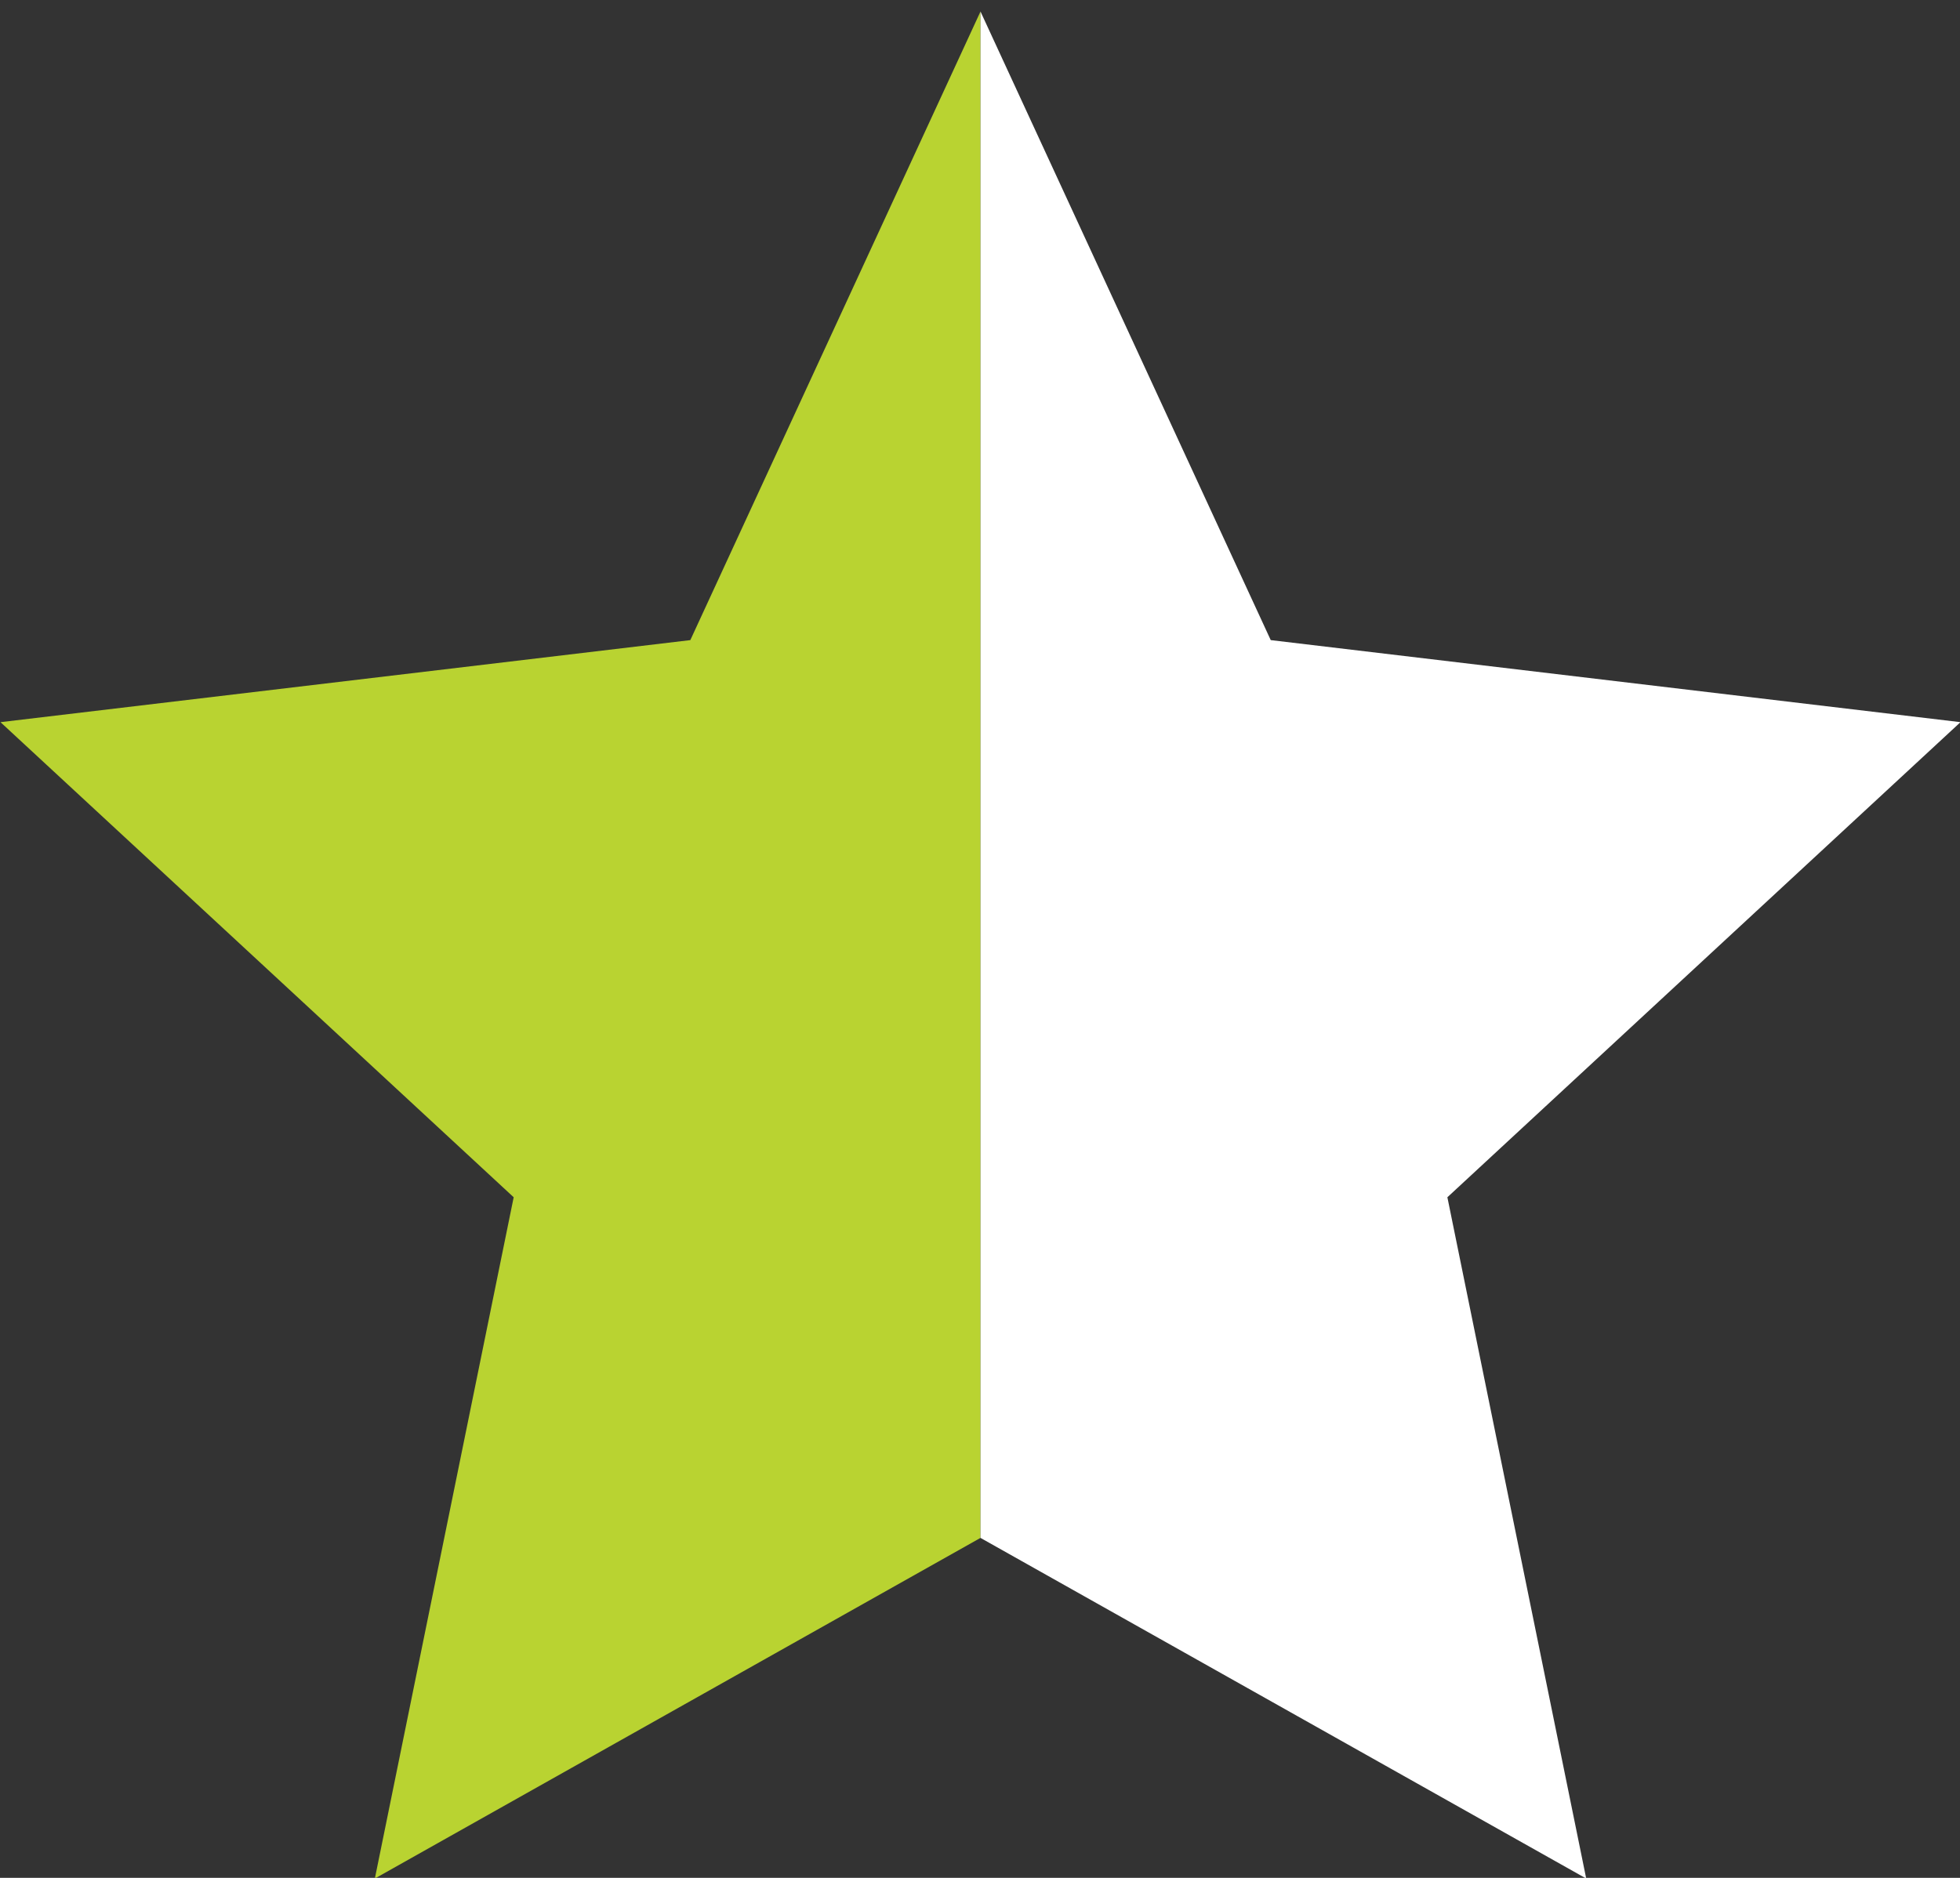
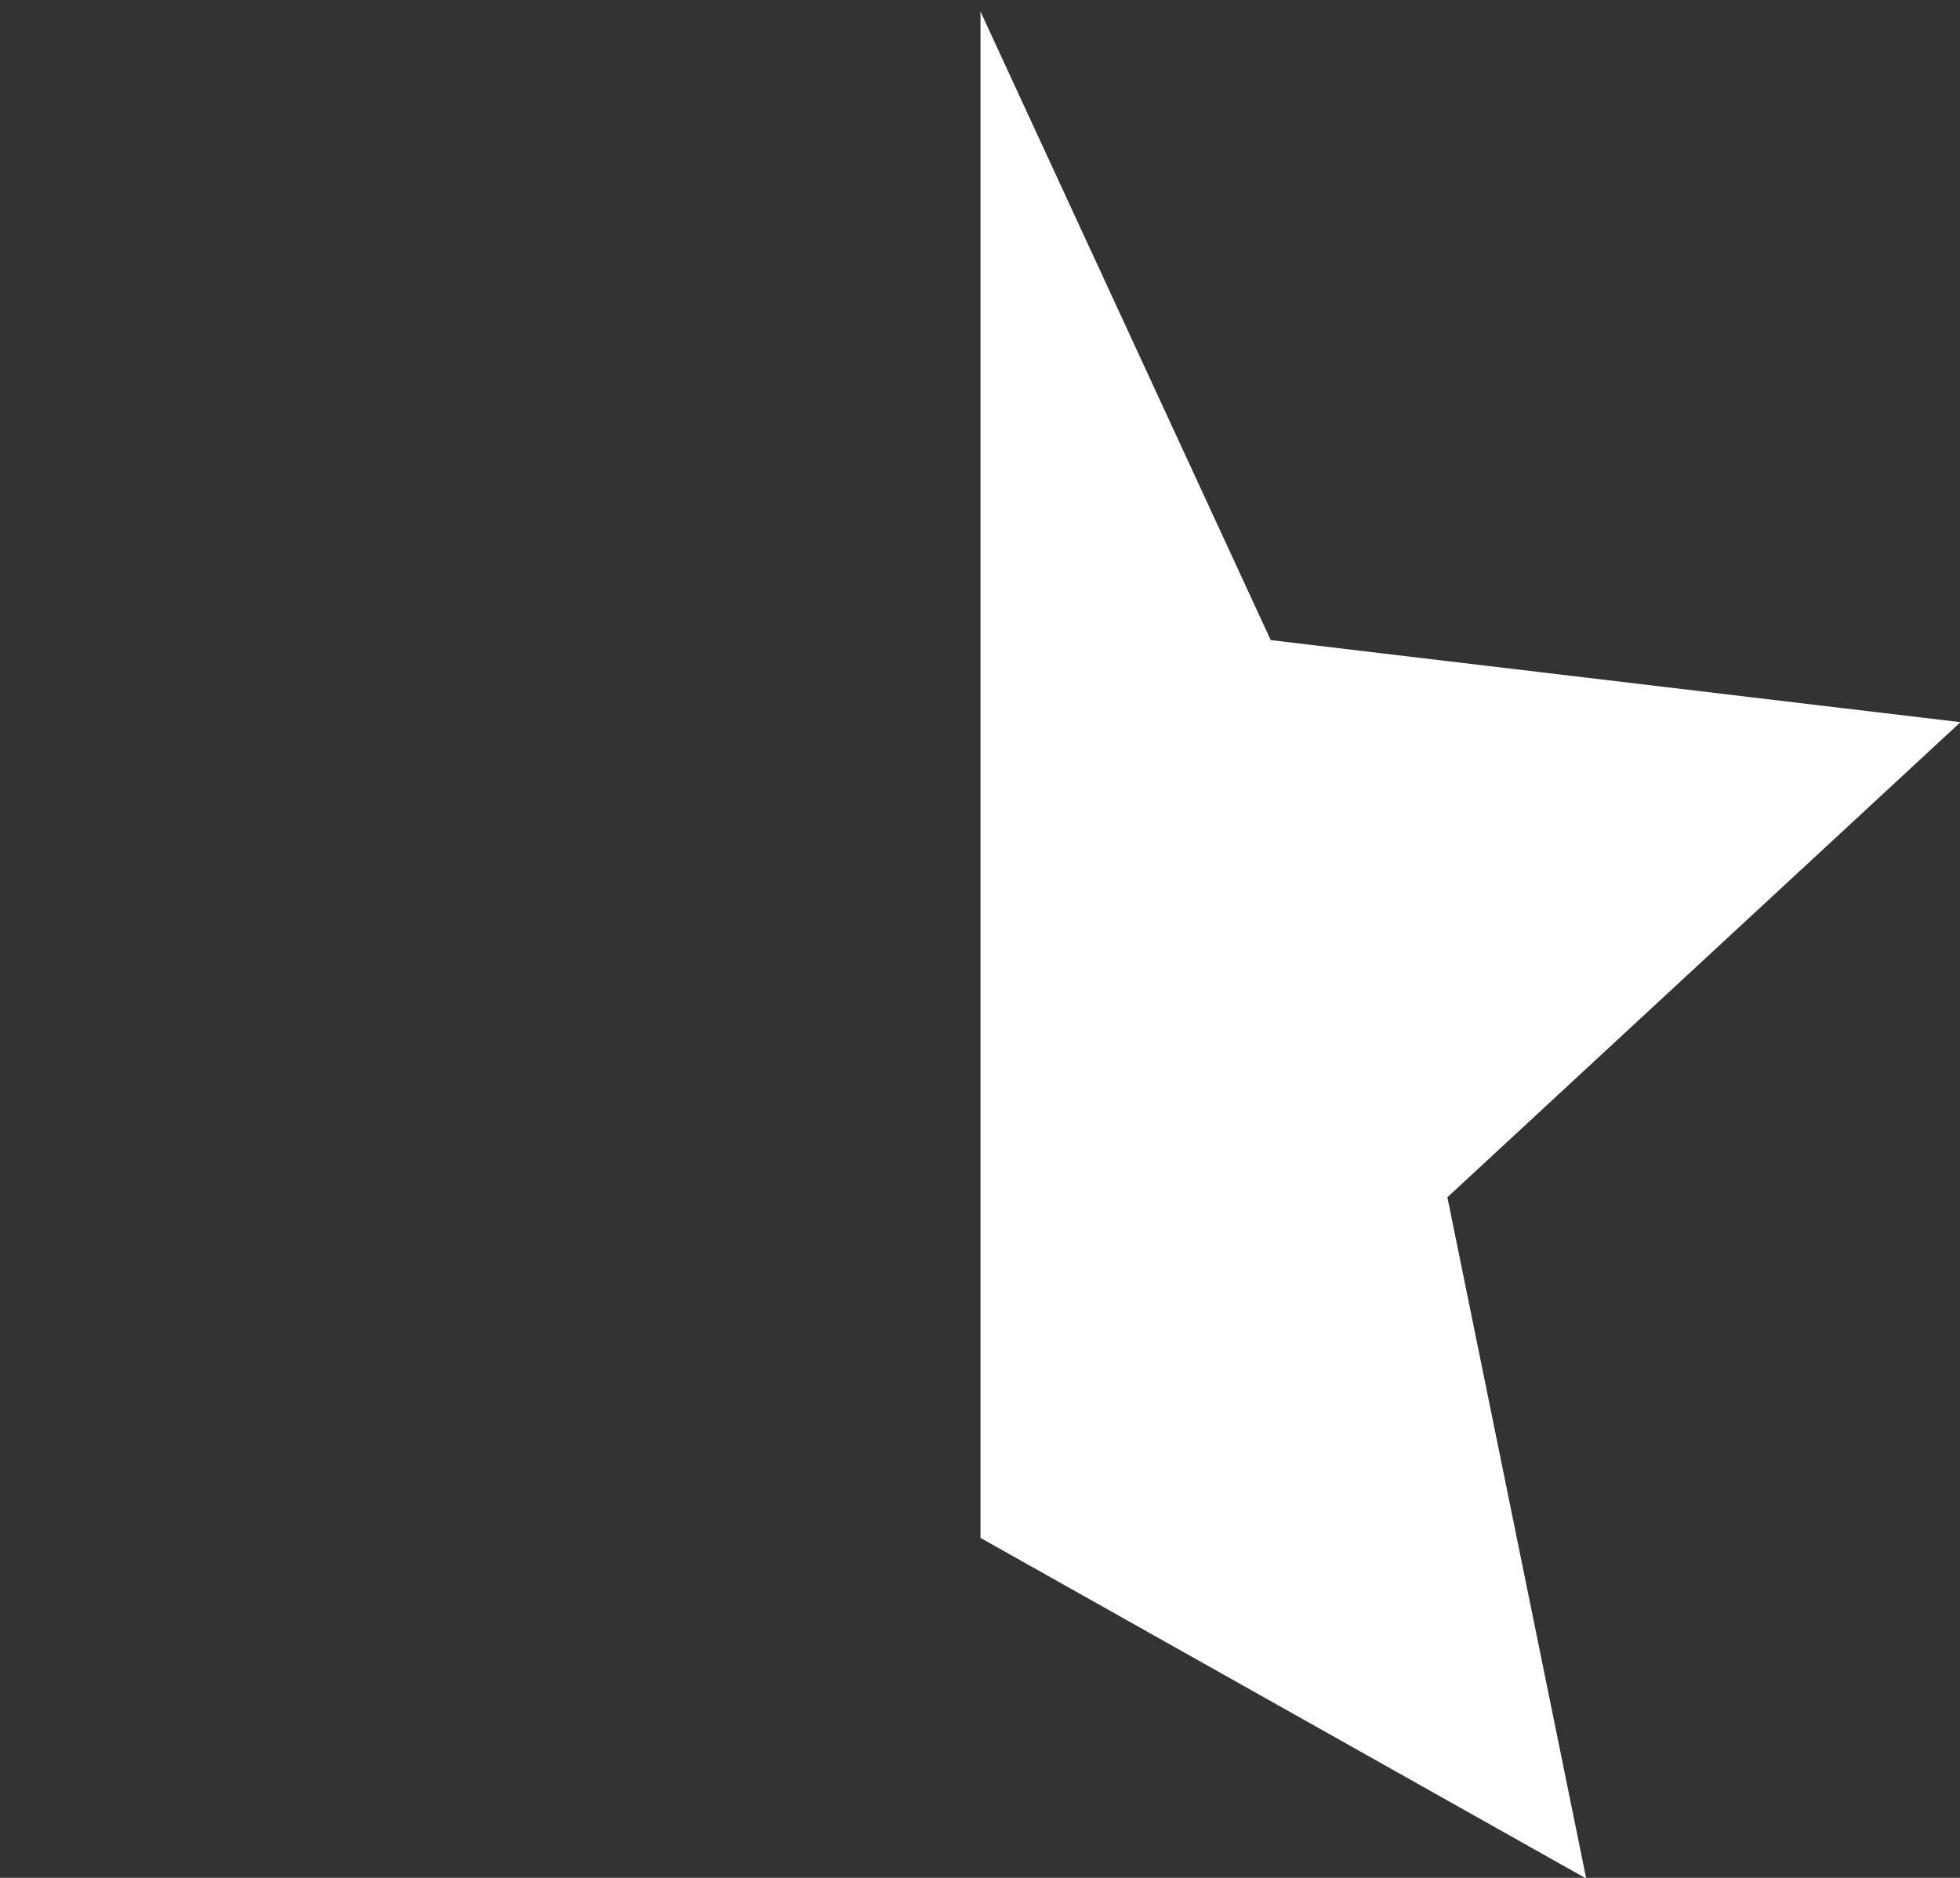
<svg xmlns="http://www.w3.org/2000/svg" width="24" height="23" viewBox="0 0 24 23" fill="none">
  <rect x="0" y="0" width="24" height="23" fill="#333333" stroke="none" />
  <g id="Group 14716">
-     <path id="Vector 17" d="M8.453 7.84L12.006 0.141V18.836L4.59 23.008L6.29 14.664L0.006 8.845L8.453 7.84Z" fill="#B9D331" />
    <path id="Vector 18" d="M15.56 7.84L12.006 0.141V18.836L19.423 23.008L17.723 14.664L24.006 8.845L15.56 7.84Z" fill="white" />
  </g>
</svg>